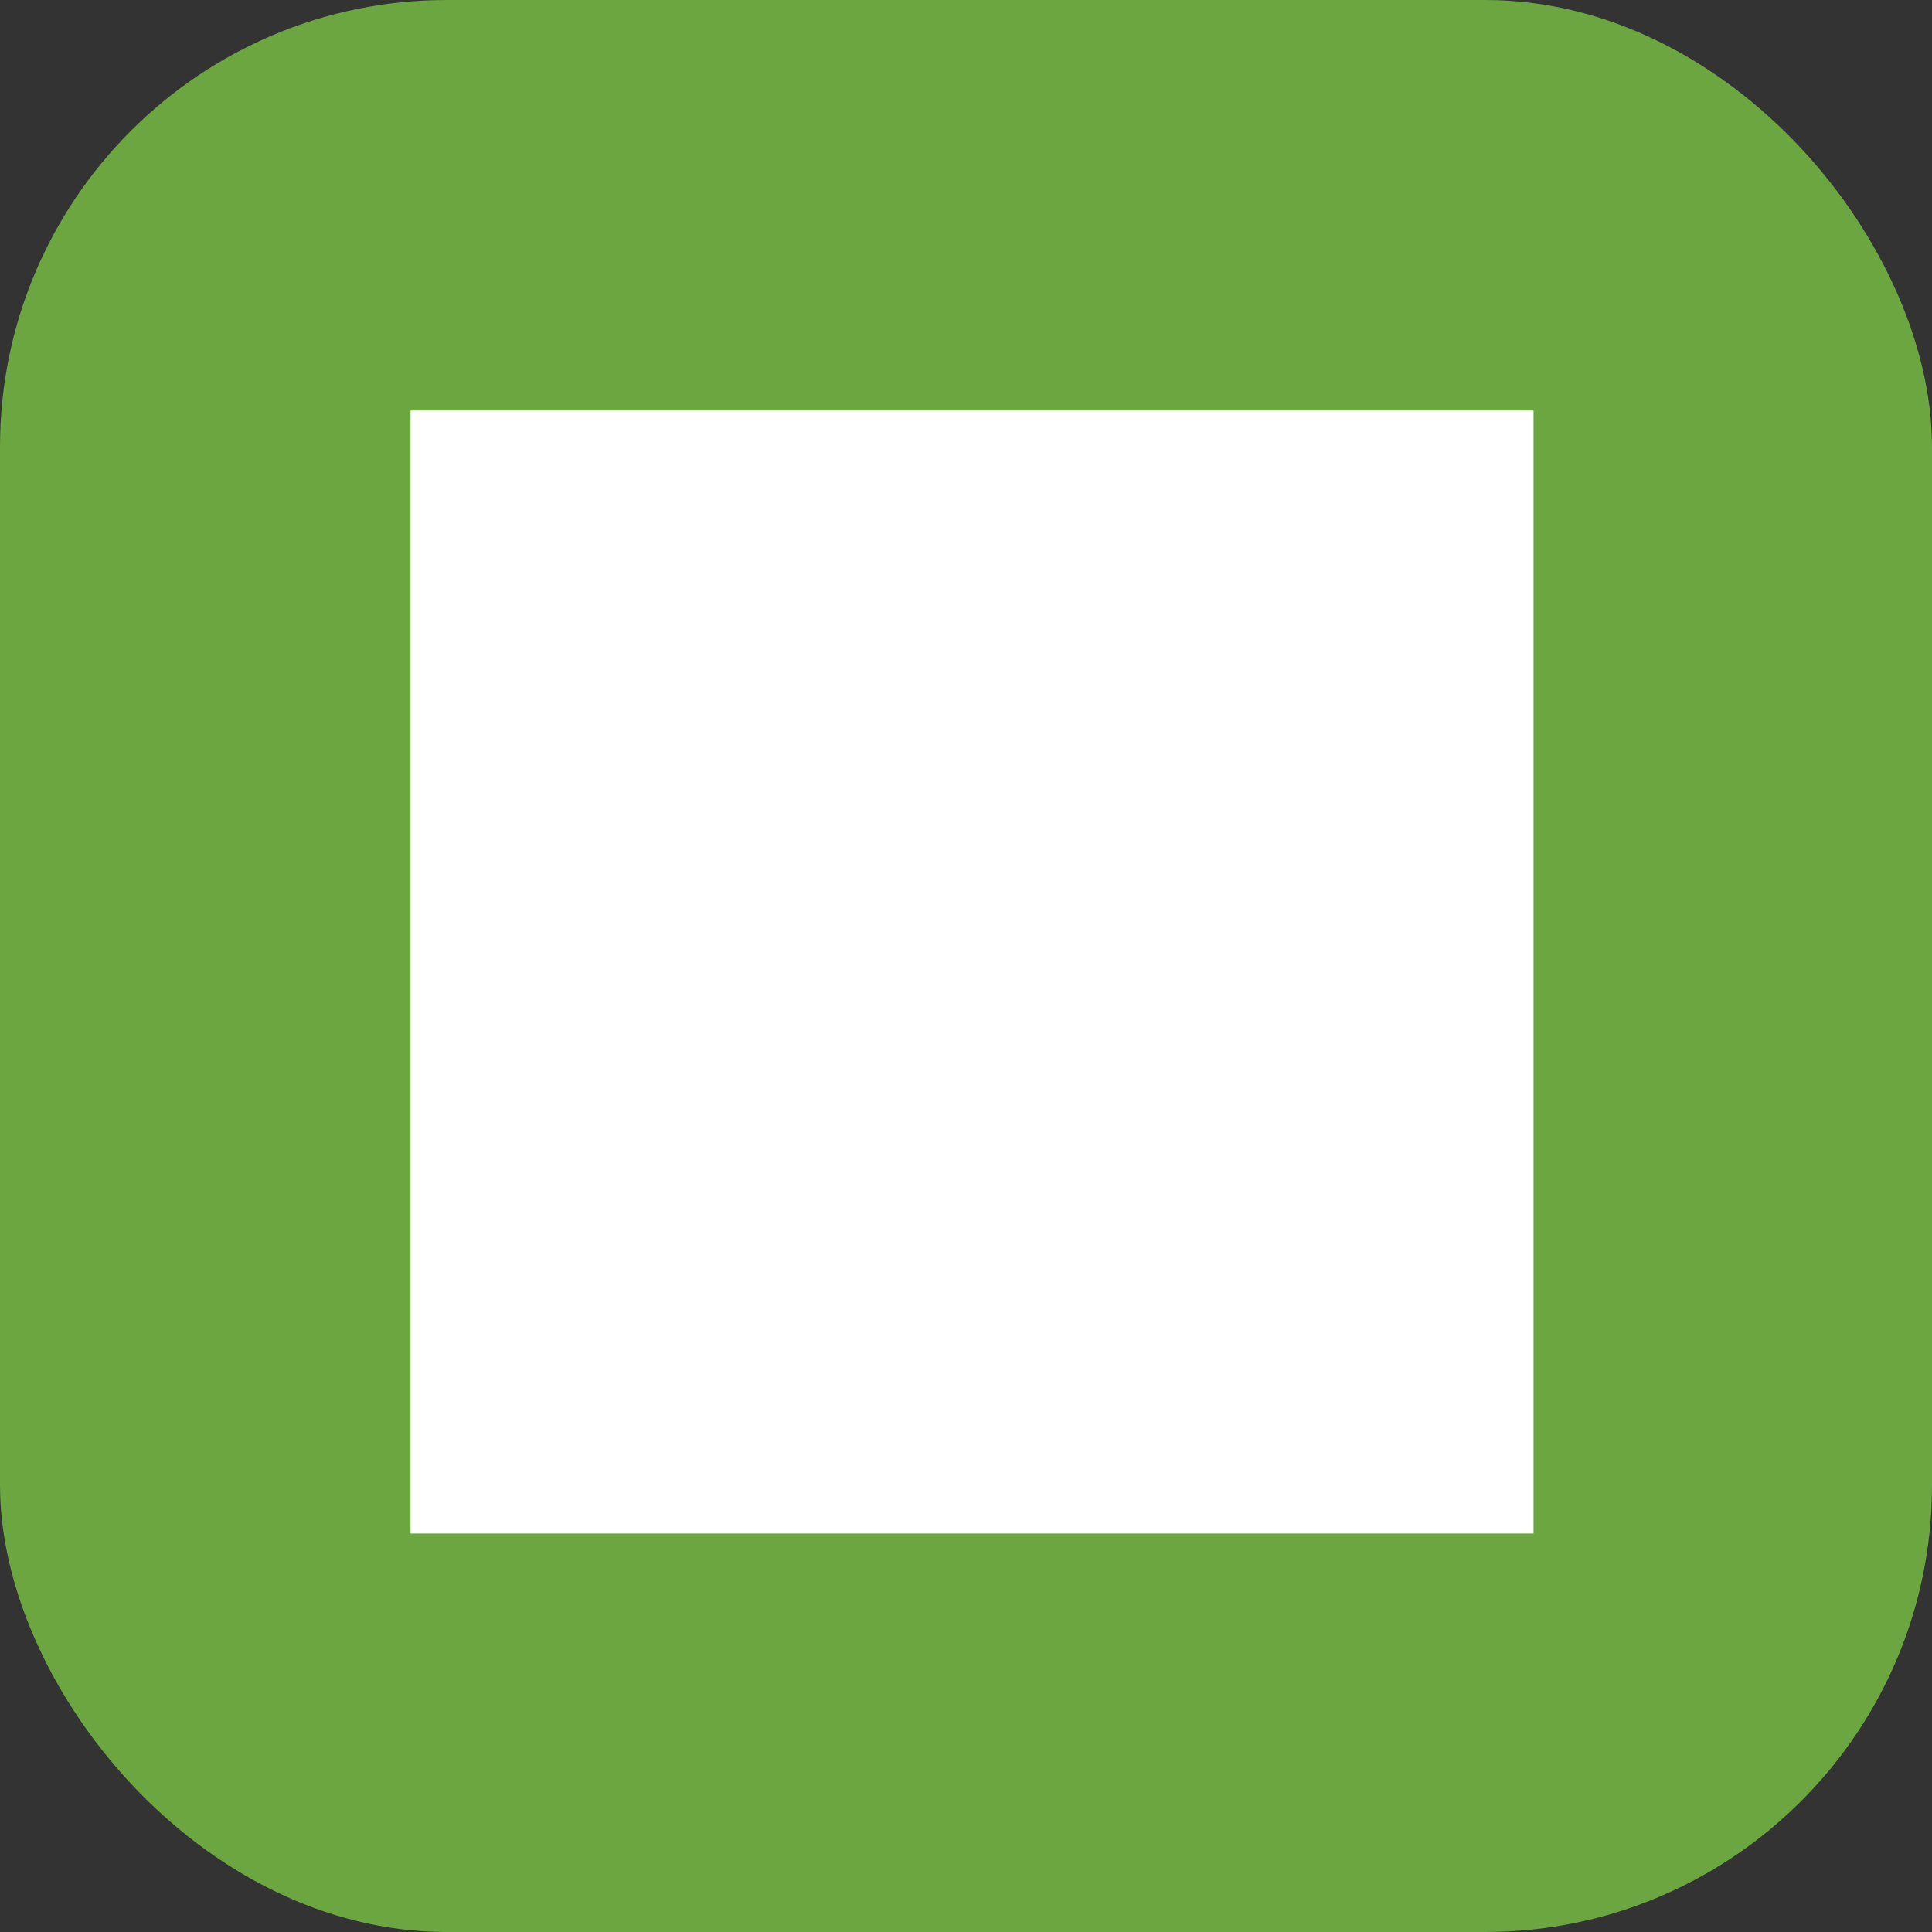
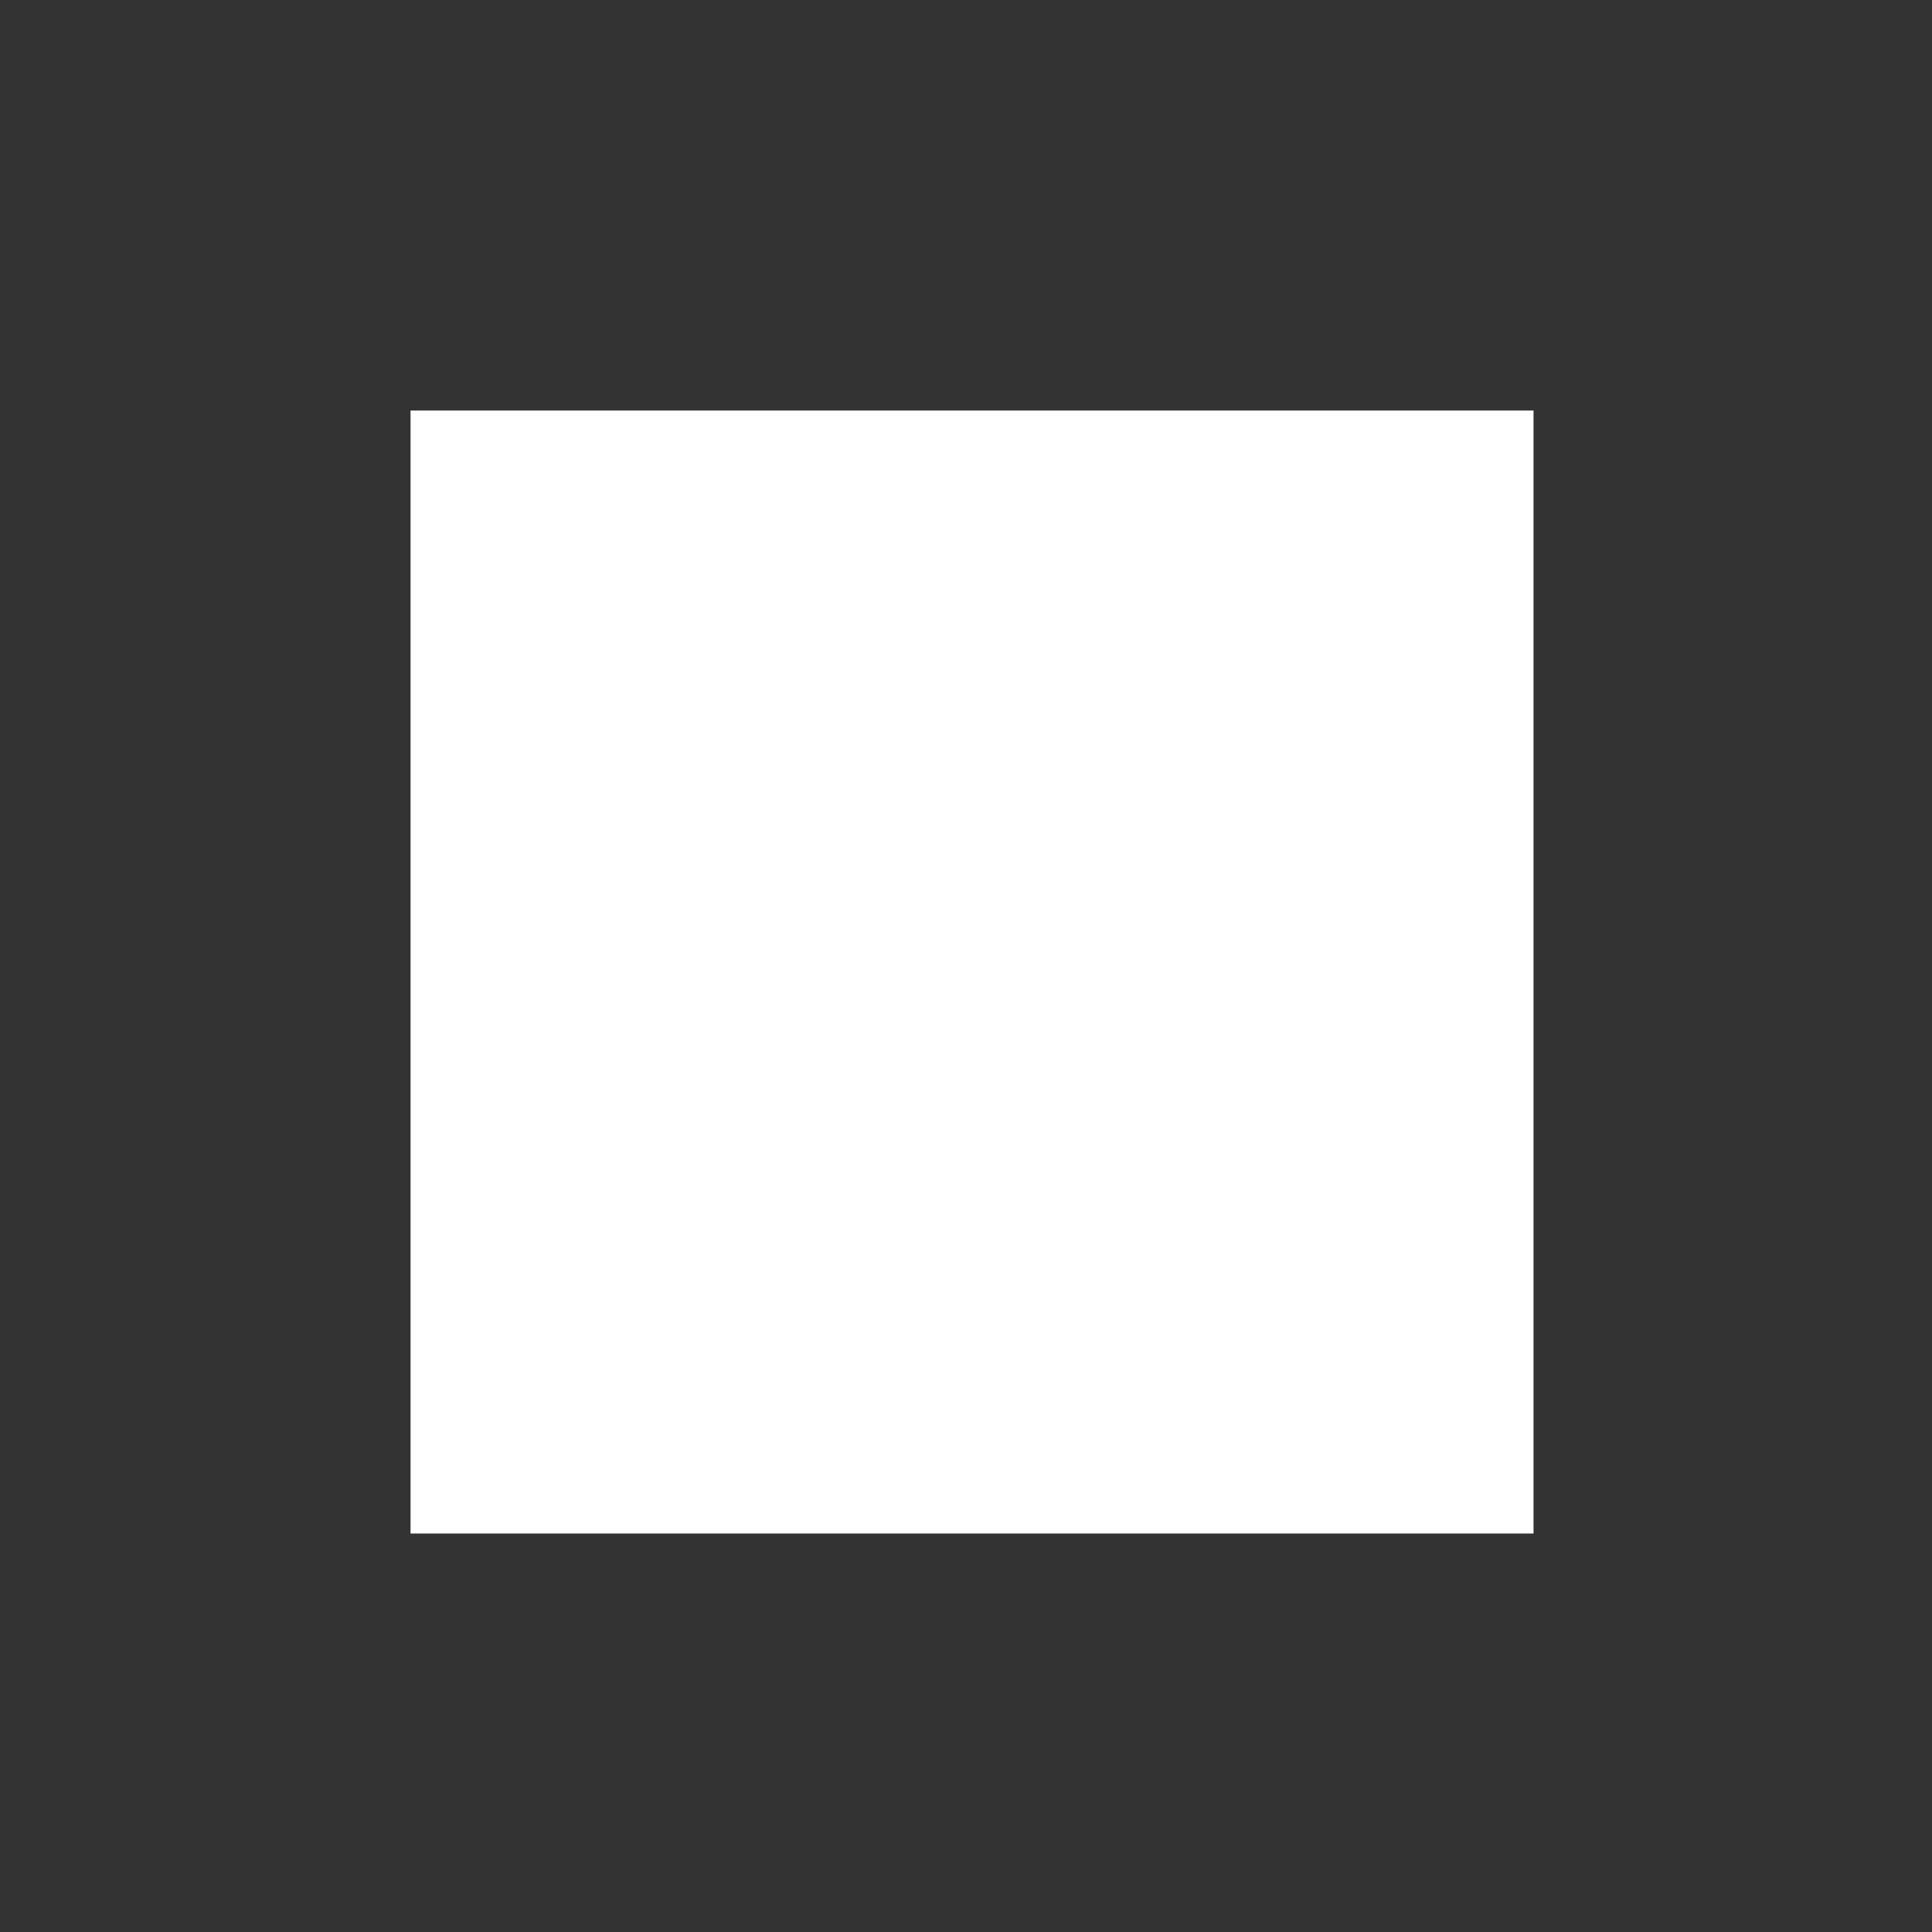
<svg xmlns="http://www.w3.org/2000/svg" width="160" height="160">
  <rect width="100%" height="100%" fill="#333333" stroke="none" />
-   <rect width="160" height="160" fill="#6ba641" rx="37" />
  <path fill="#fff" d="M34 34h93v93H34z" />
</svg>